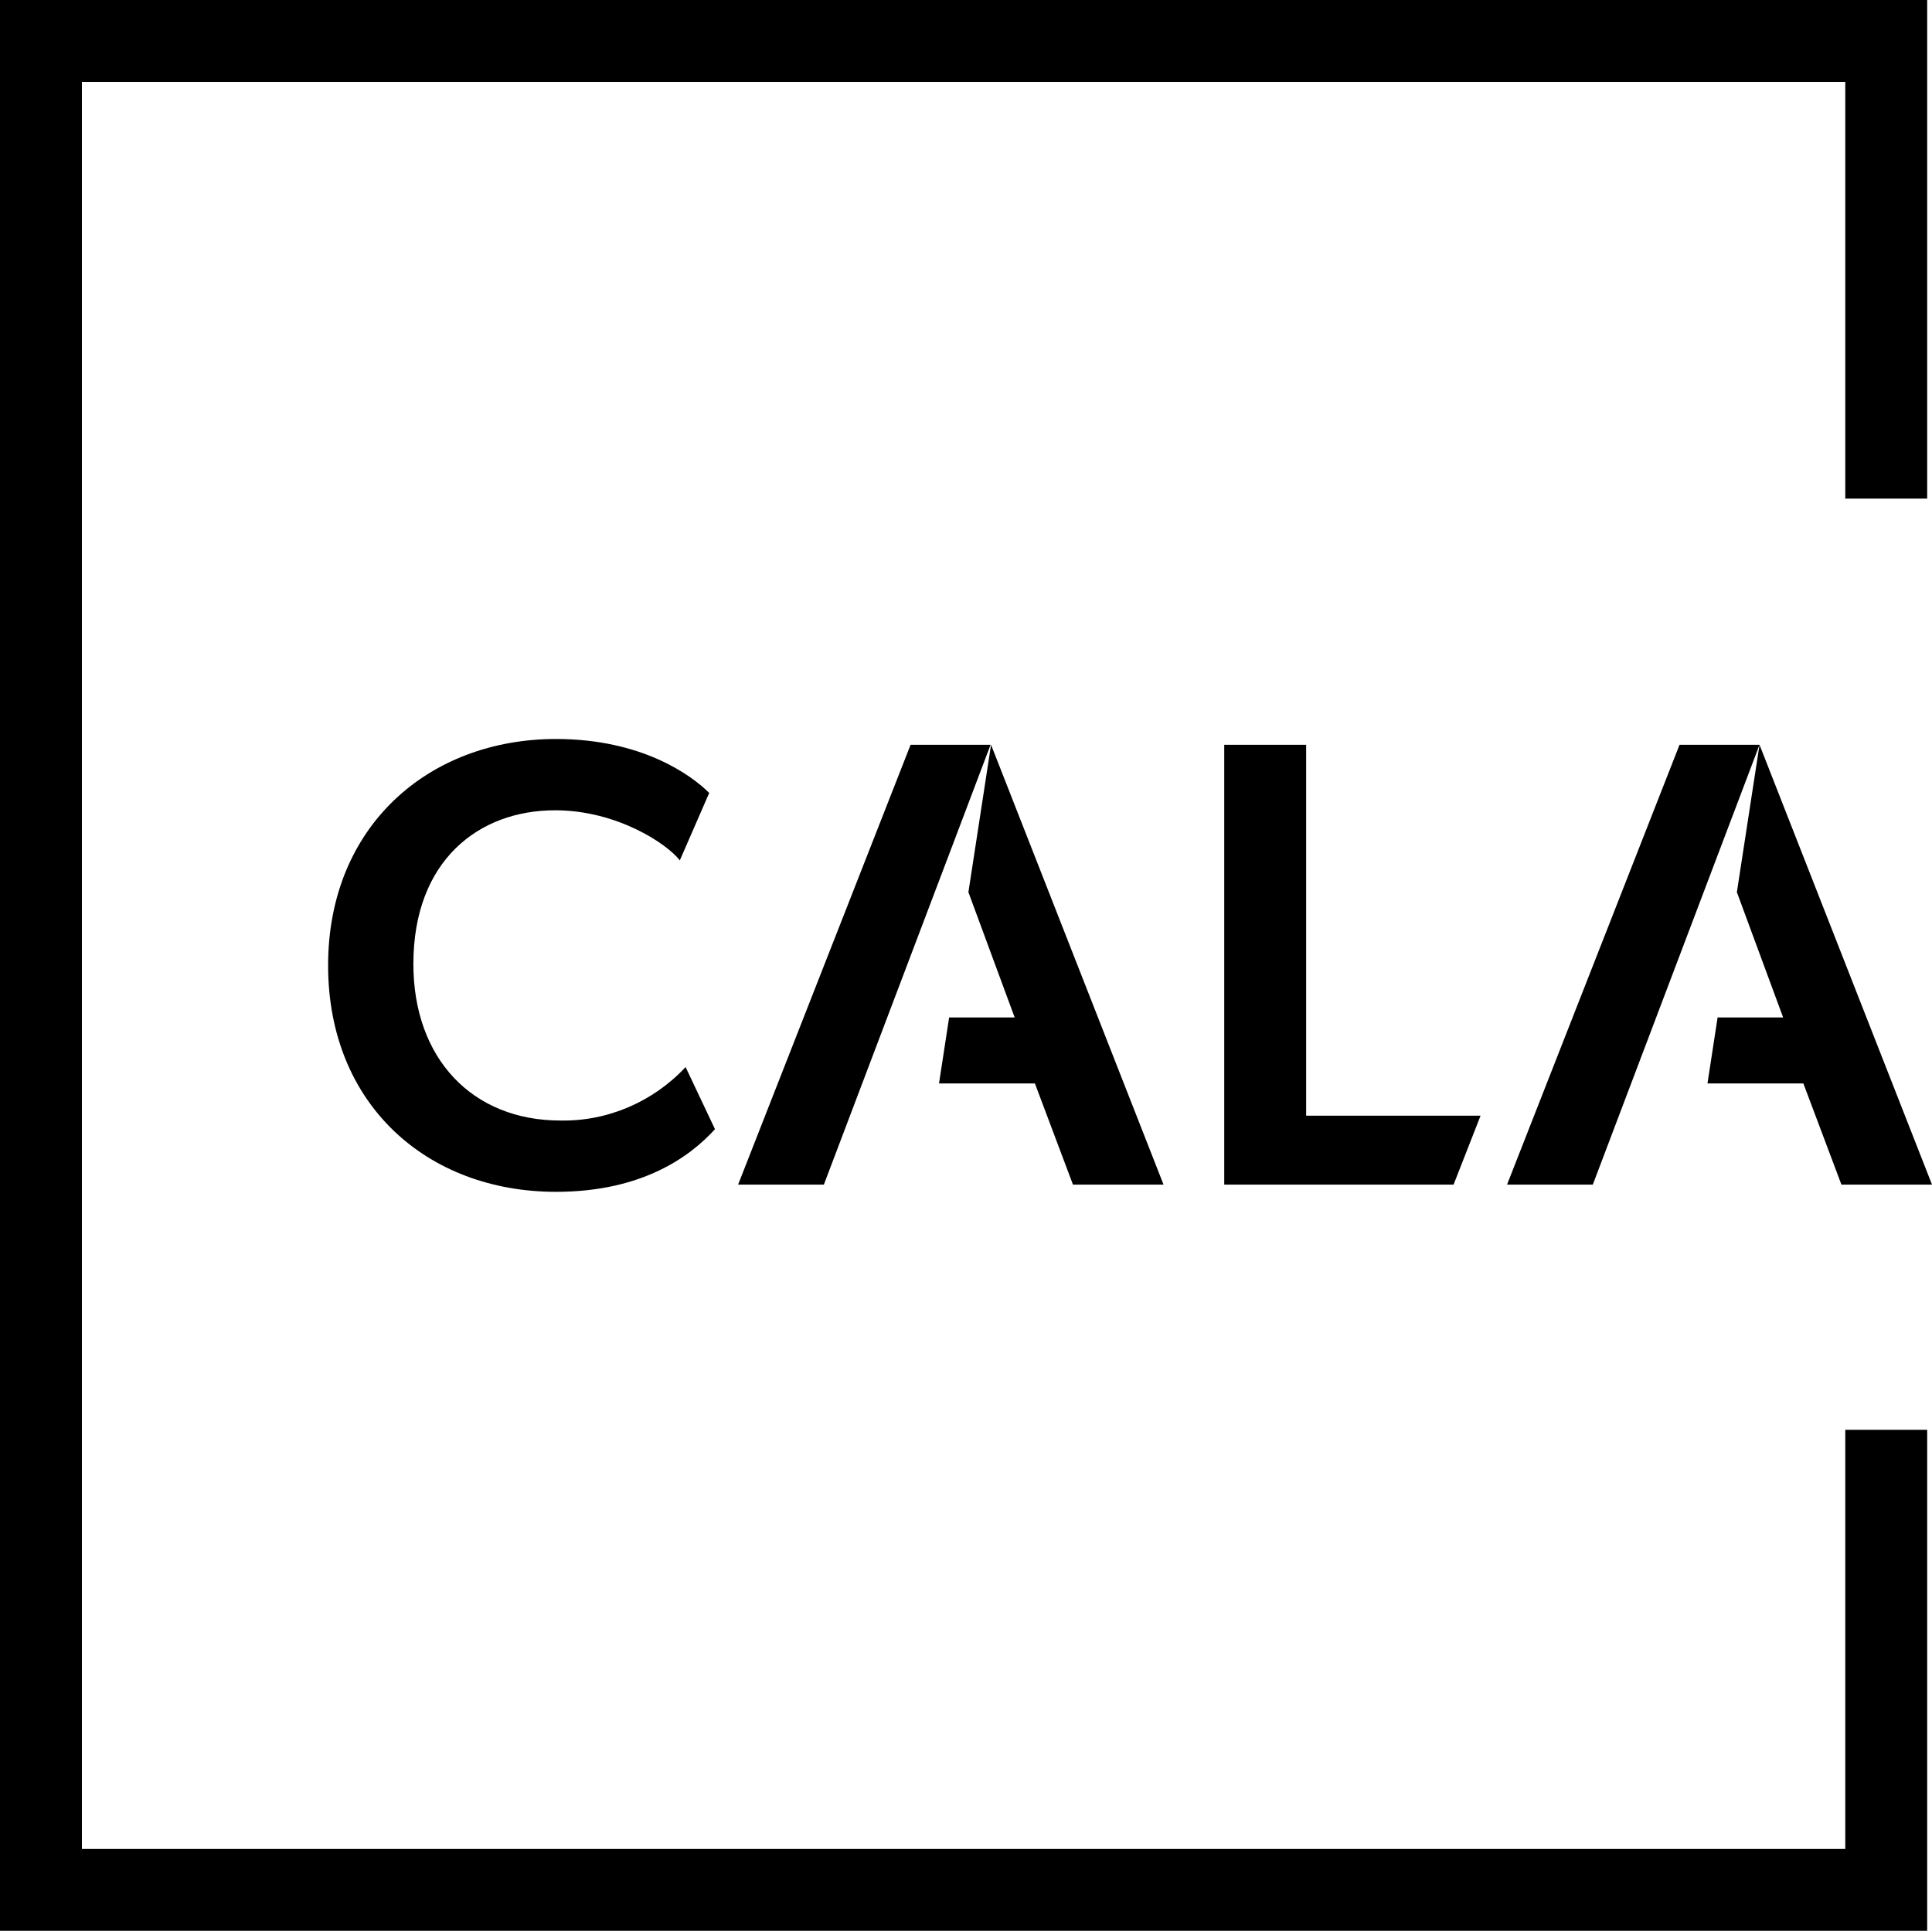
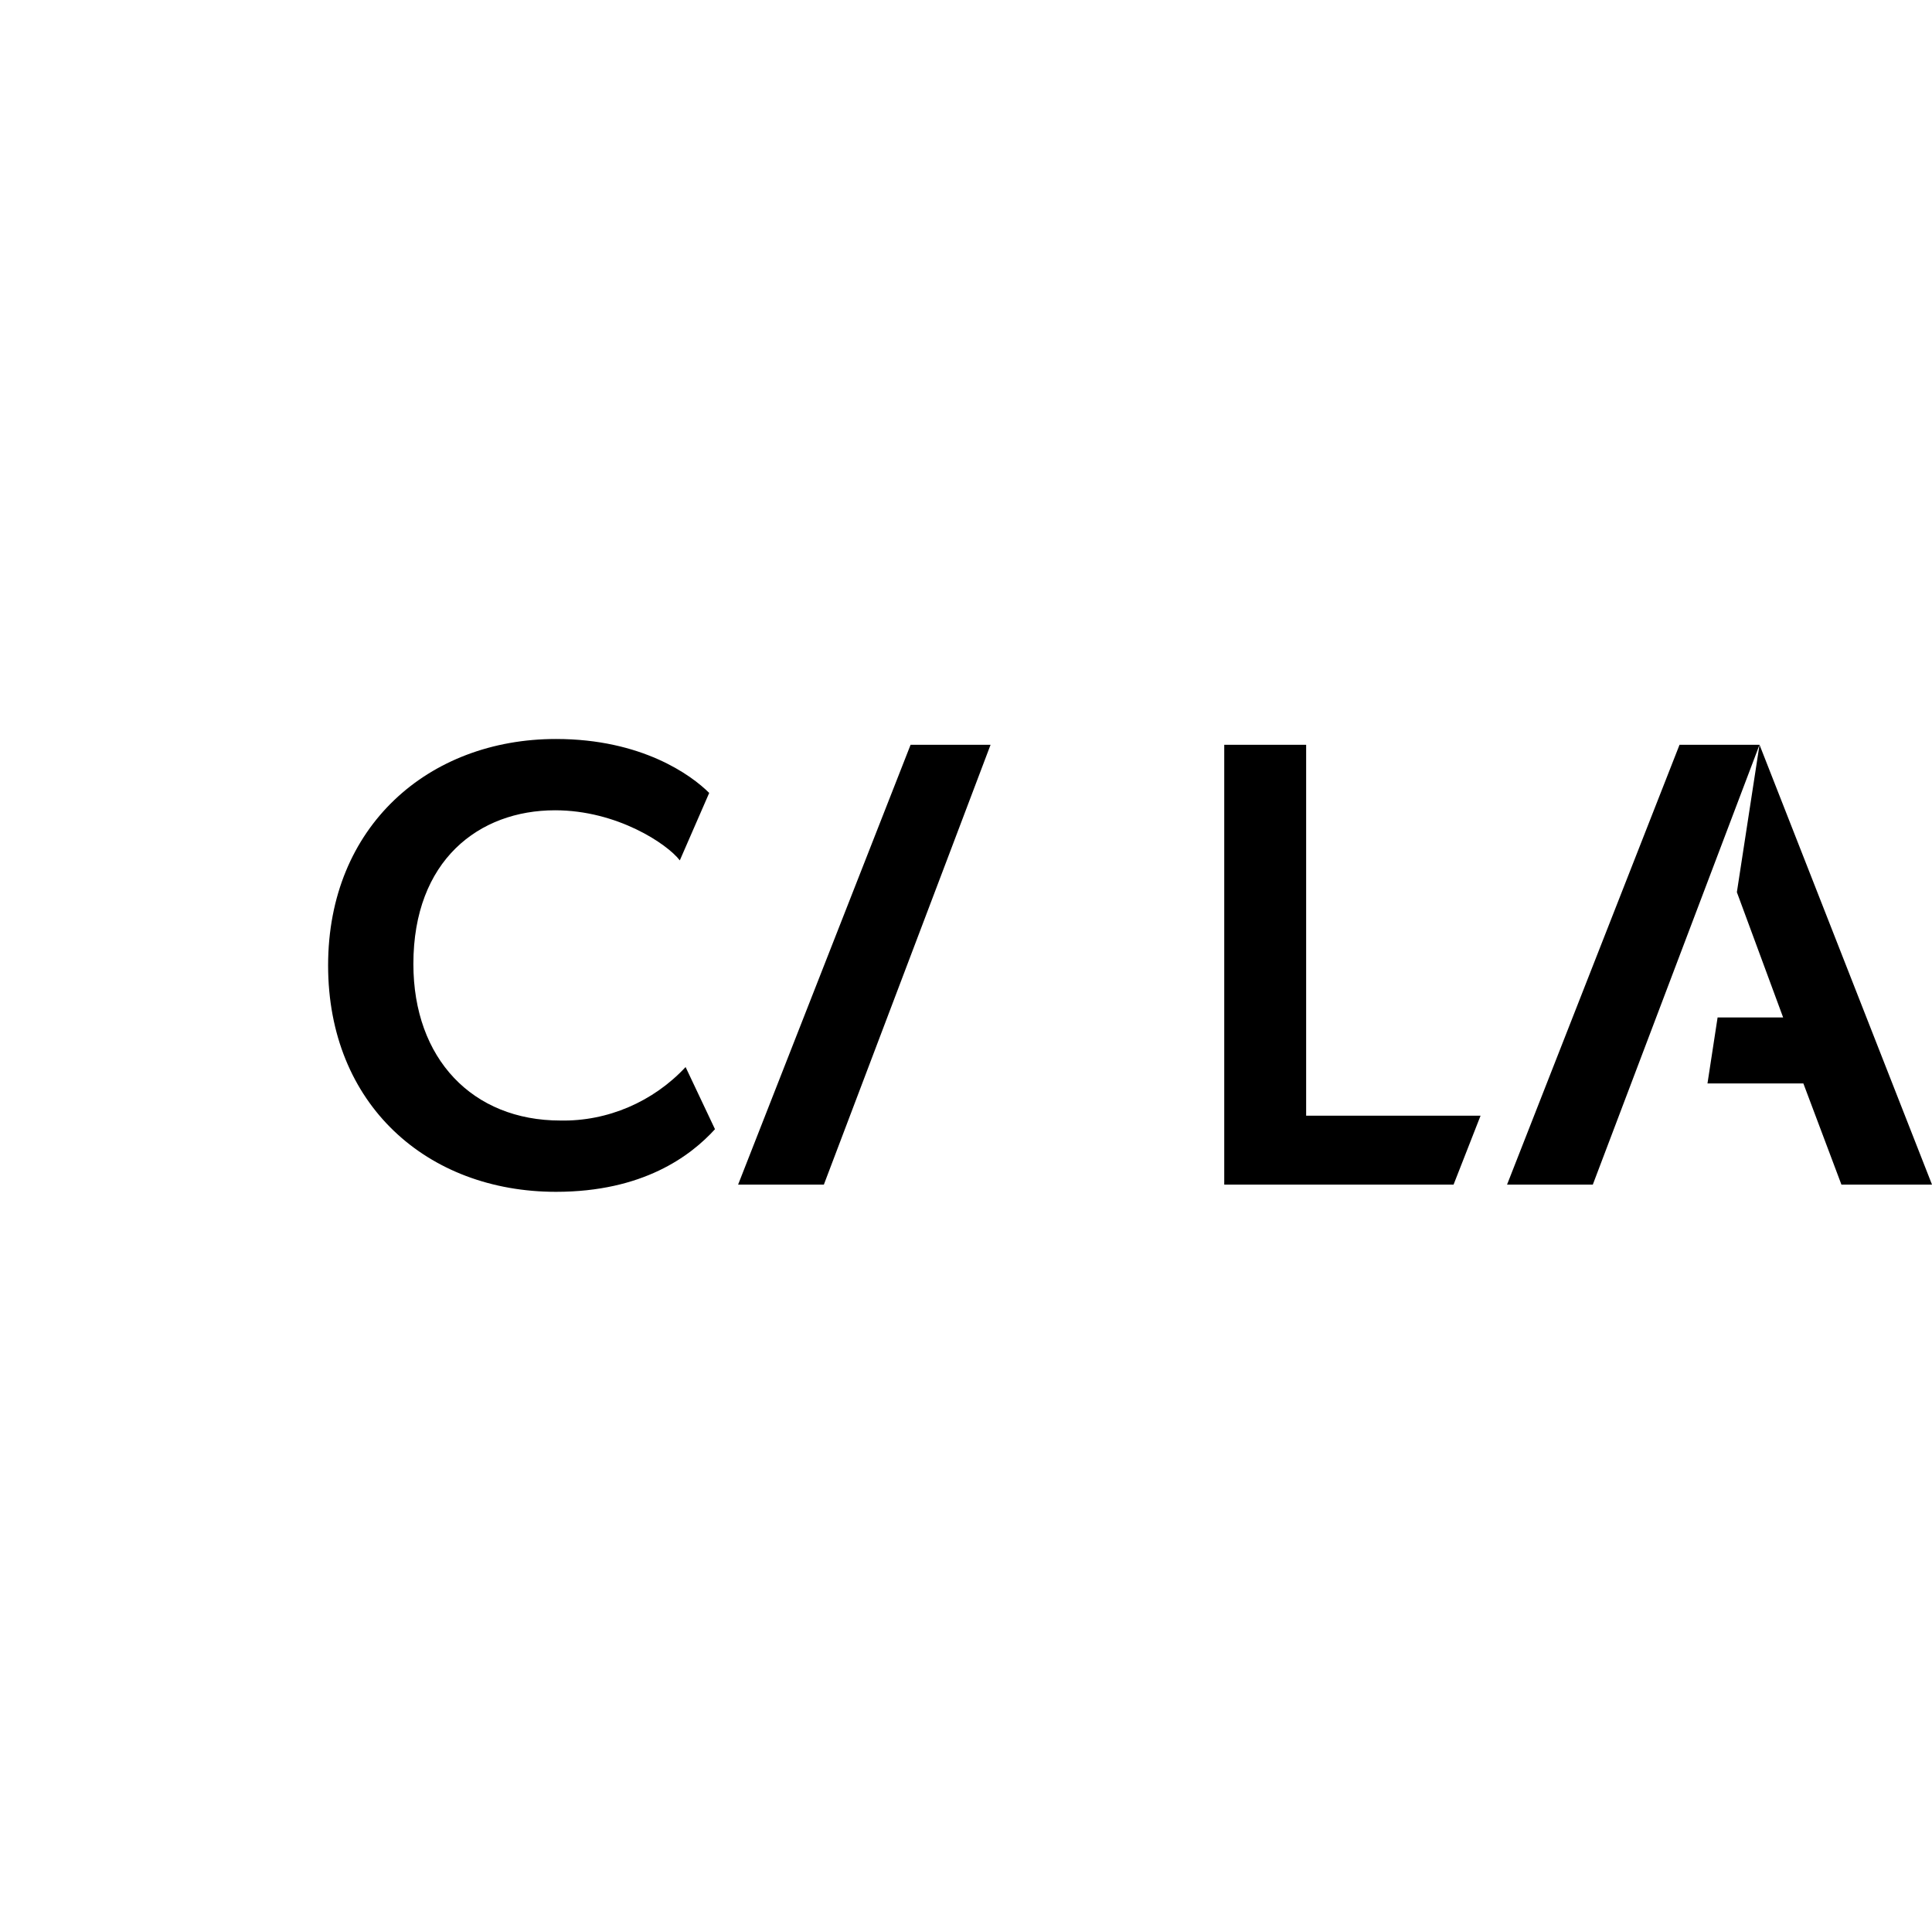
<svg xmlns="http://www.w3.org/2000/svg" version="1.1" id="Layer_1" x="0px" y="0px" viewBox="0 0 401 400.8" style="enable-background:new 0 0 401 400.8;" xml:space="preserve">
  <g id="cala-logo-white" transform="translate(-50 -50)">
    <g id="cala-logo-white-Group_2">
      <path id="cala-logo-whitePath_6" d="M165.2,218.2c12.9,0,23.3,7,25.9,10.4l6.1-14c-3.7-3.7-14-11.2-31.8-11.2    c-26.4,0-47.3,18.1-47.3,47s20.6,47,47.3,47c18,0,27.9-7.4,33-13l-6.1-12.9c-6.7,7.2-16.2,11.3-26,11.1    c-18.2,0-30.5-12.8-30.5-32.5C135.8,228.6,149.4,218.2,165.2,218.2z" />
-       <path id="cala-logo-whitePath_7" d="M304.1,204.6v91.3h47.6l5.6-14.3h-36.2v-77H304.1z" />
+       <path id="cala-logo-whitePath_7" d="M304.1,204.6v91.3h47.6l5.6-14.3h-36.2v-77H304.1" />
      <path id="cala-logo-whitePath_8" d="M255.6,204.6H239l-35.8,91.3H221l26.5-69.9L255.6,204.6z" />
-       <path id="cala-logo-whitePath_9" d="M272.7,295.9h18.8l-35.8-91.3l-4.7,30.6l9.6,26h-13.6l-2.1,13.7h19.9L272.7,295.9z" />
      <path id="cala-logo-whitePath_10" d="M404.4,274.9h19.9l7.9,21H451l-35.8-91.3h-16.6l-35.8,91.3h17.8l34.6-91.3l-4.7,30.6l9.6,26    h-13.6L404.4,274.9z" />
-       <path id="cala-logo-whitePath_11" d="M433,433.8H67V67H433v86.5h17V50H50v400.8h400v-104h-17V433.8z" />
    </g>
  </g>
</svg>